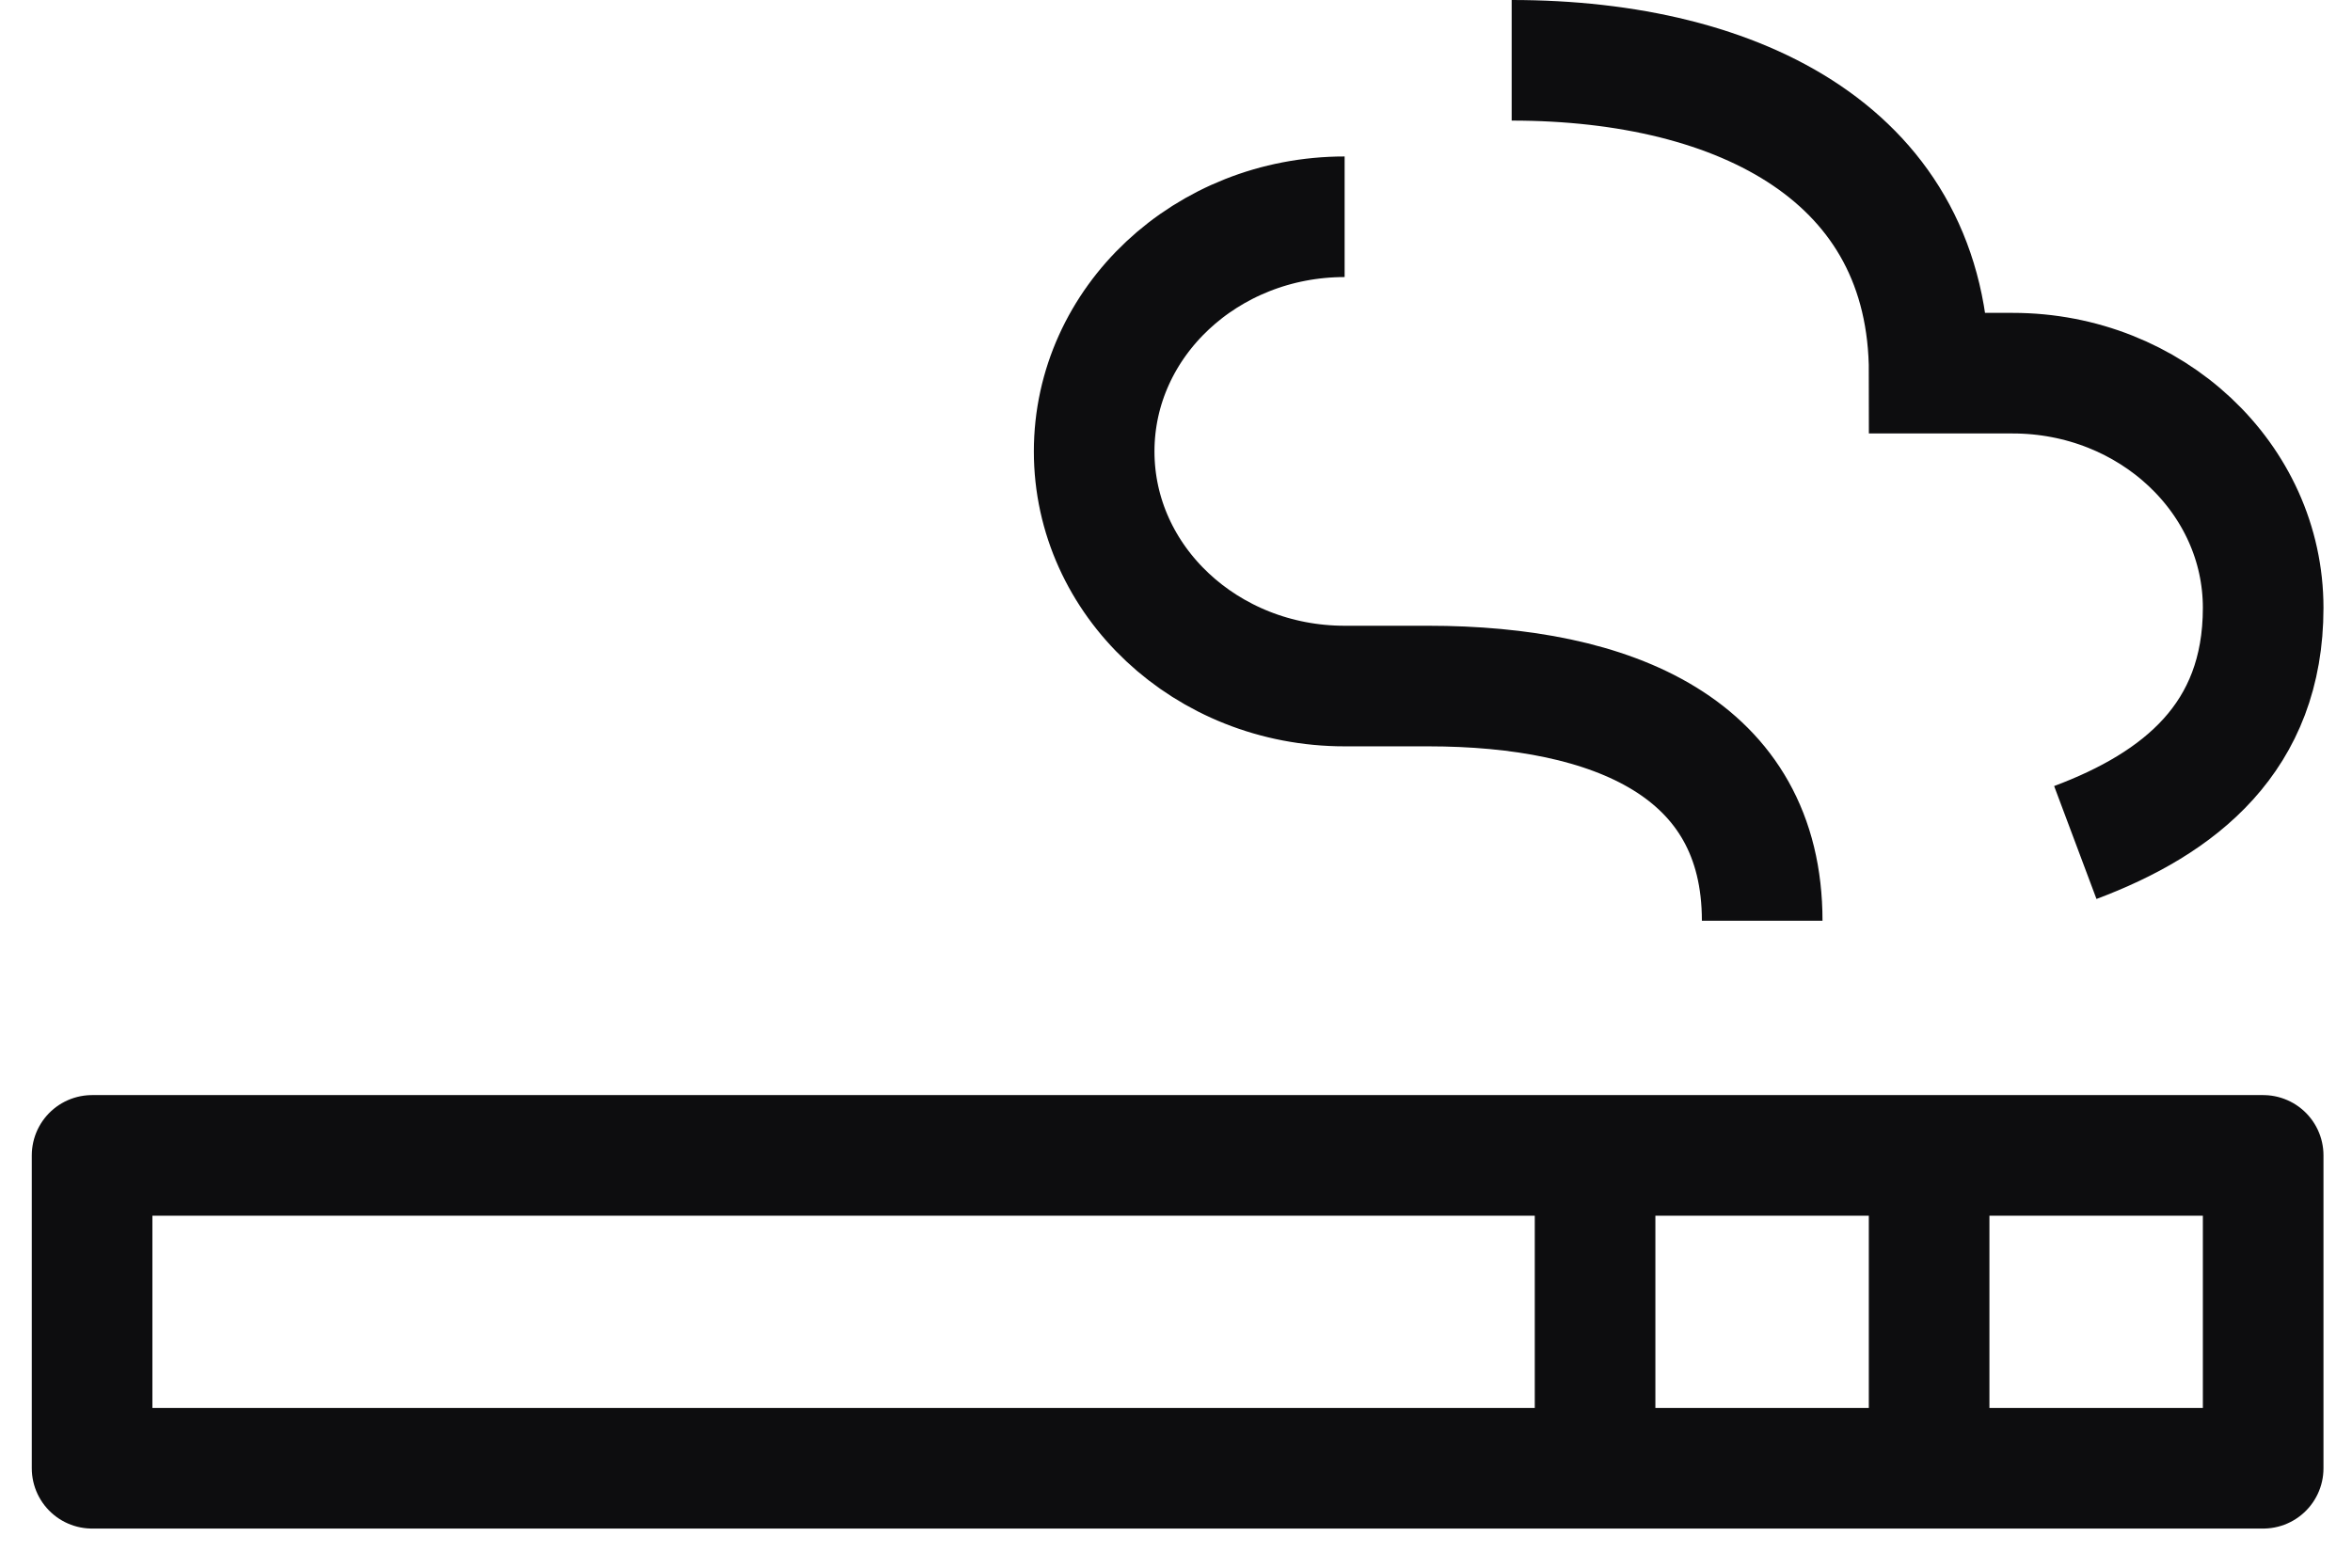
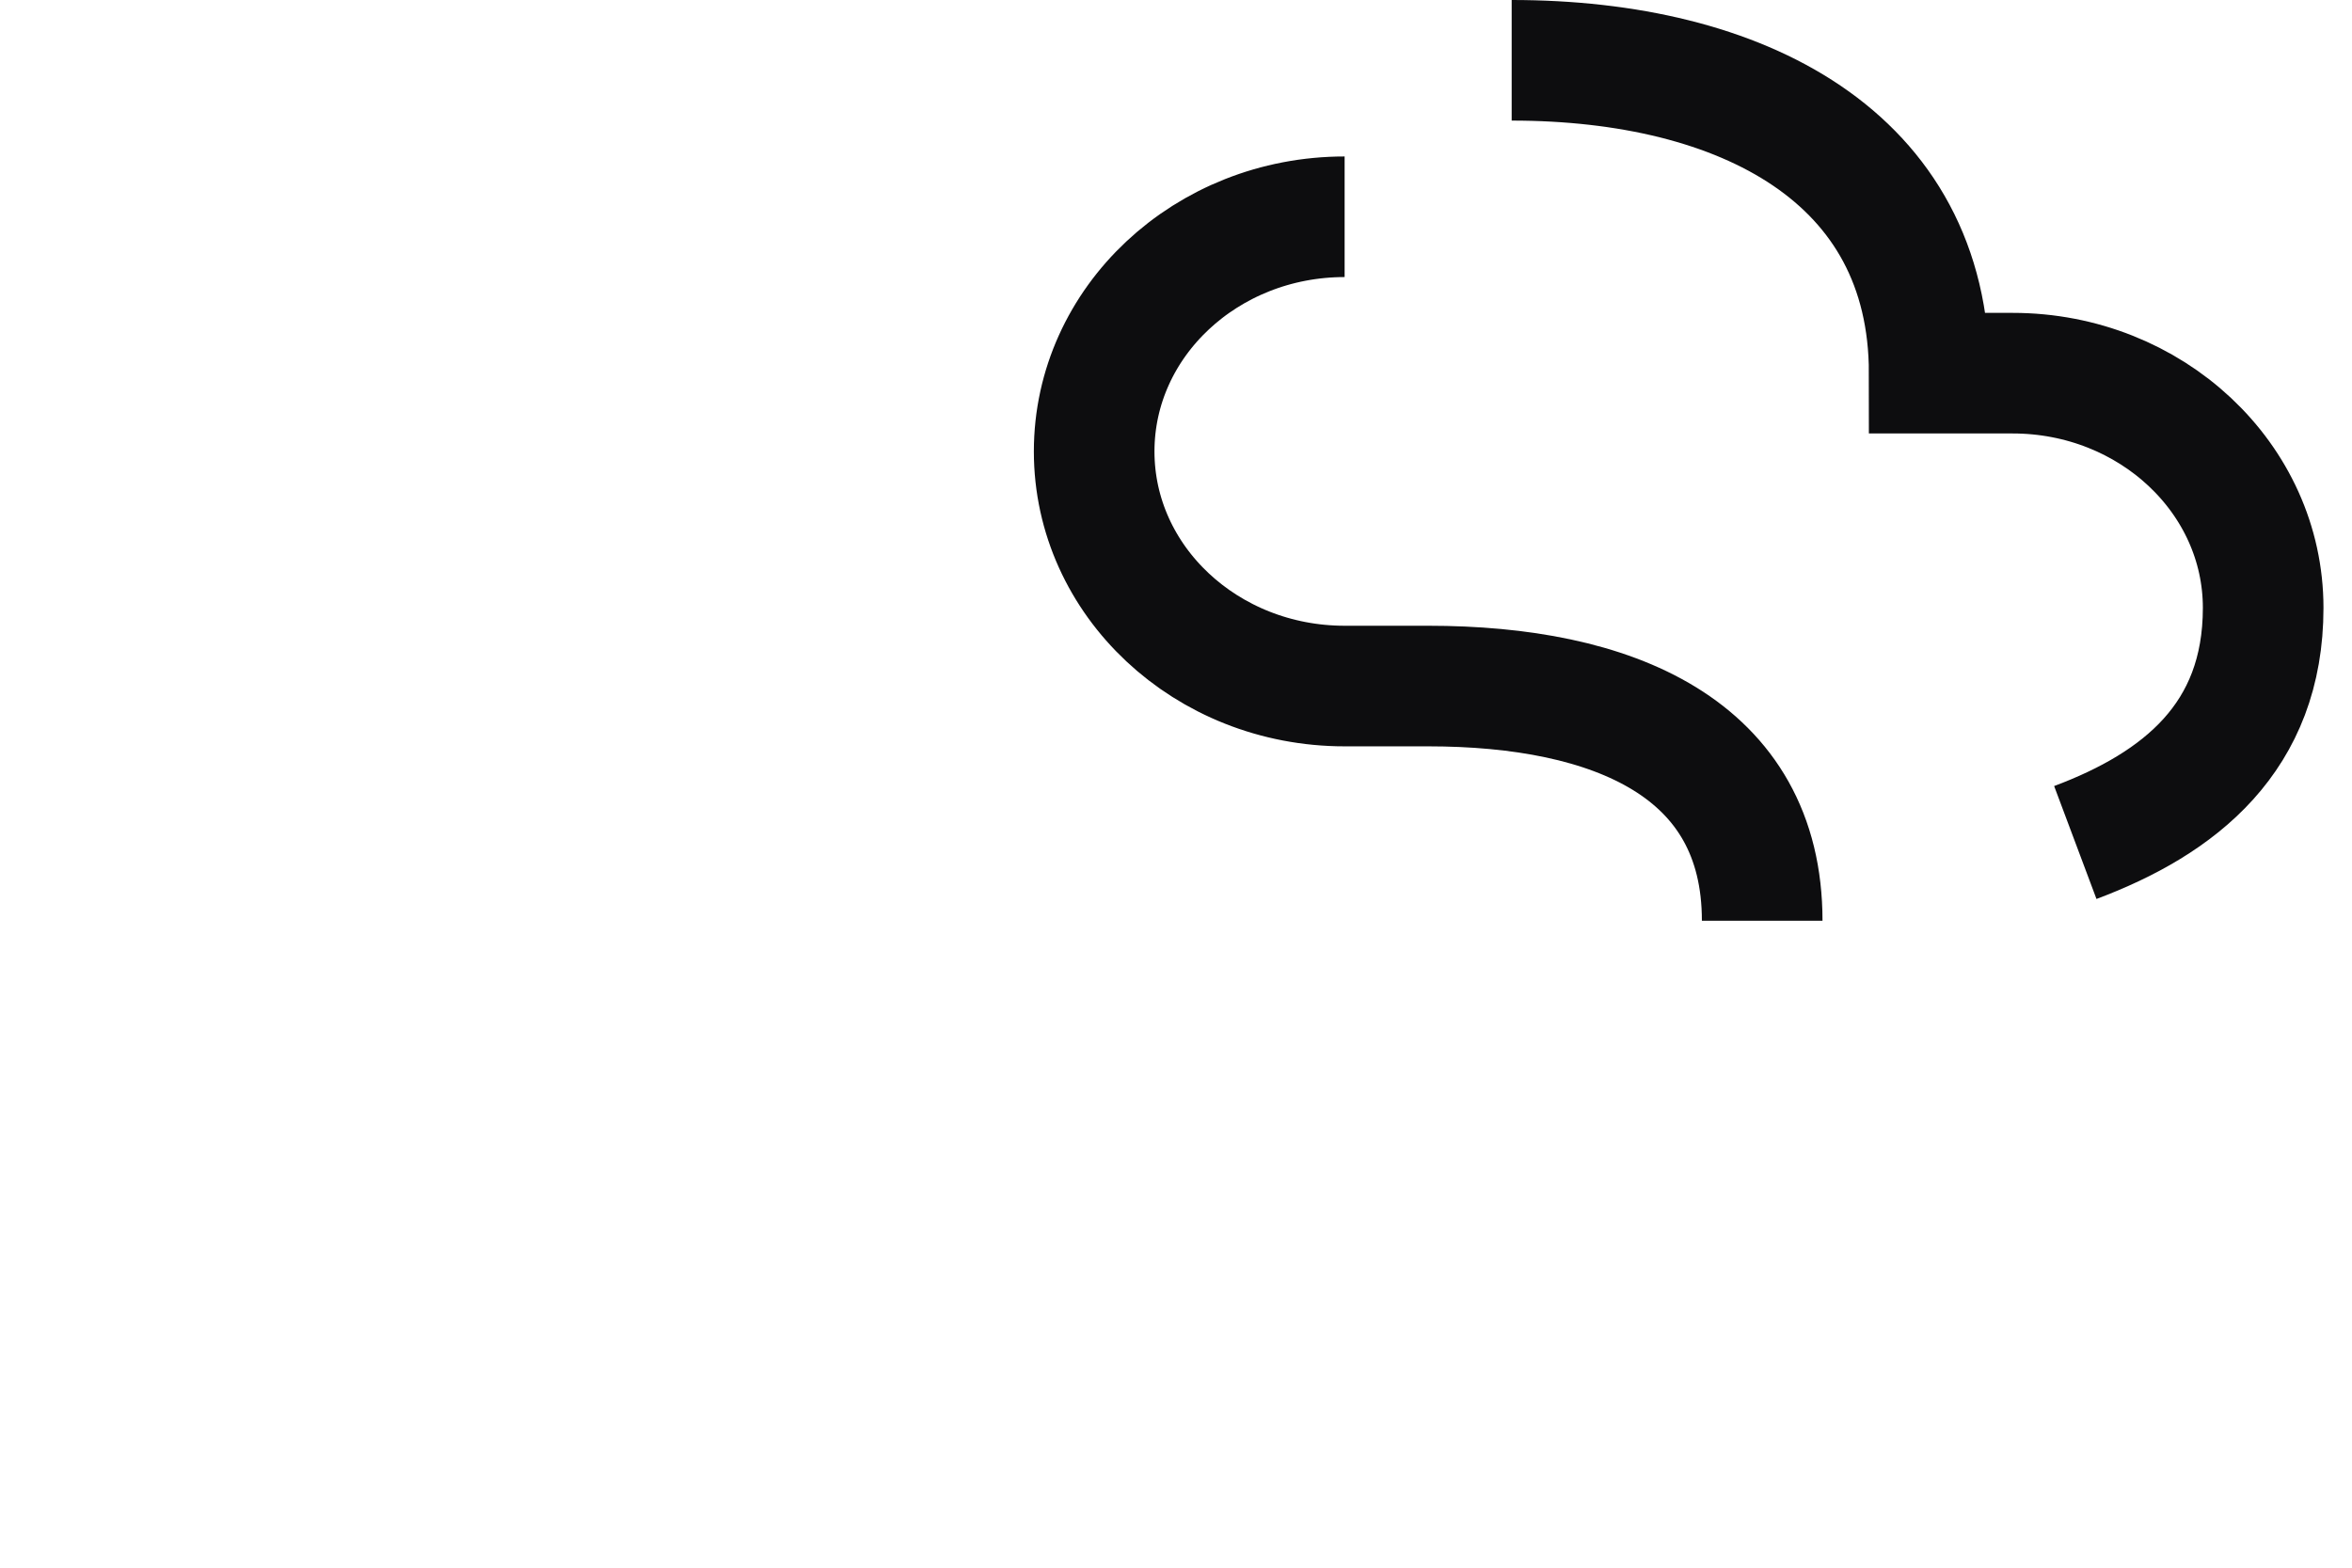
<svg xmlns="http://www.w3.org/2000/svg" width="39" height="26" viewBox="0 0 39 26" fill="none">
-   <path d="M1.527 19.162H37.527V24.351H1.527V19.162Z" stroke="#0D0D0F" stroke-width="2" stroke-miterlimit="10" stroke-linejoin="round" />
  <path d="M22.296 3.595C20.003 3.595 18.143 5.338 18.143 7.487C18.143 9.635 20.003 11.378 22.296 11.378H23.681C26.741 11.378 29.22 12.403 29.22 15.27M34.412 13.973C36.143 13.324 37.527 12.229 37.527 10.081C37.527 7.933 35.666 6.189 33.373 6.189H31.989C31.989 2.606 28.89 1 25.066 1" stroke="#0D0D0F" stroke-width="2" stroke-miterlimit="10" />
-   <path d="M31.988 19.486V24.244M26.449 19.486V25" stroke="#0D0D0F" stroke-width="2" stroke-miterlimit="10" stroke-linejoin="round" />
</svg>